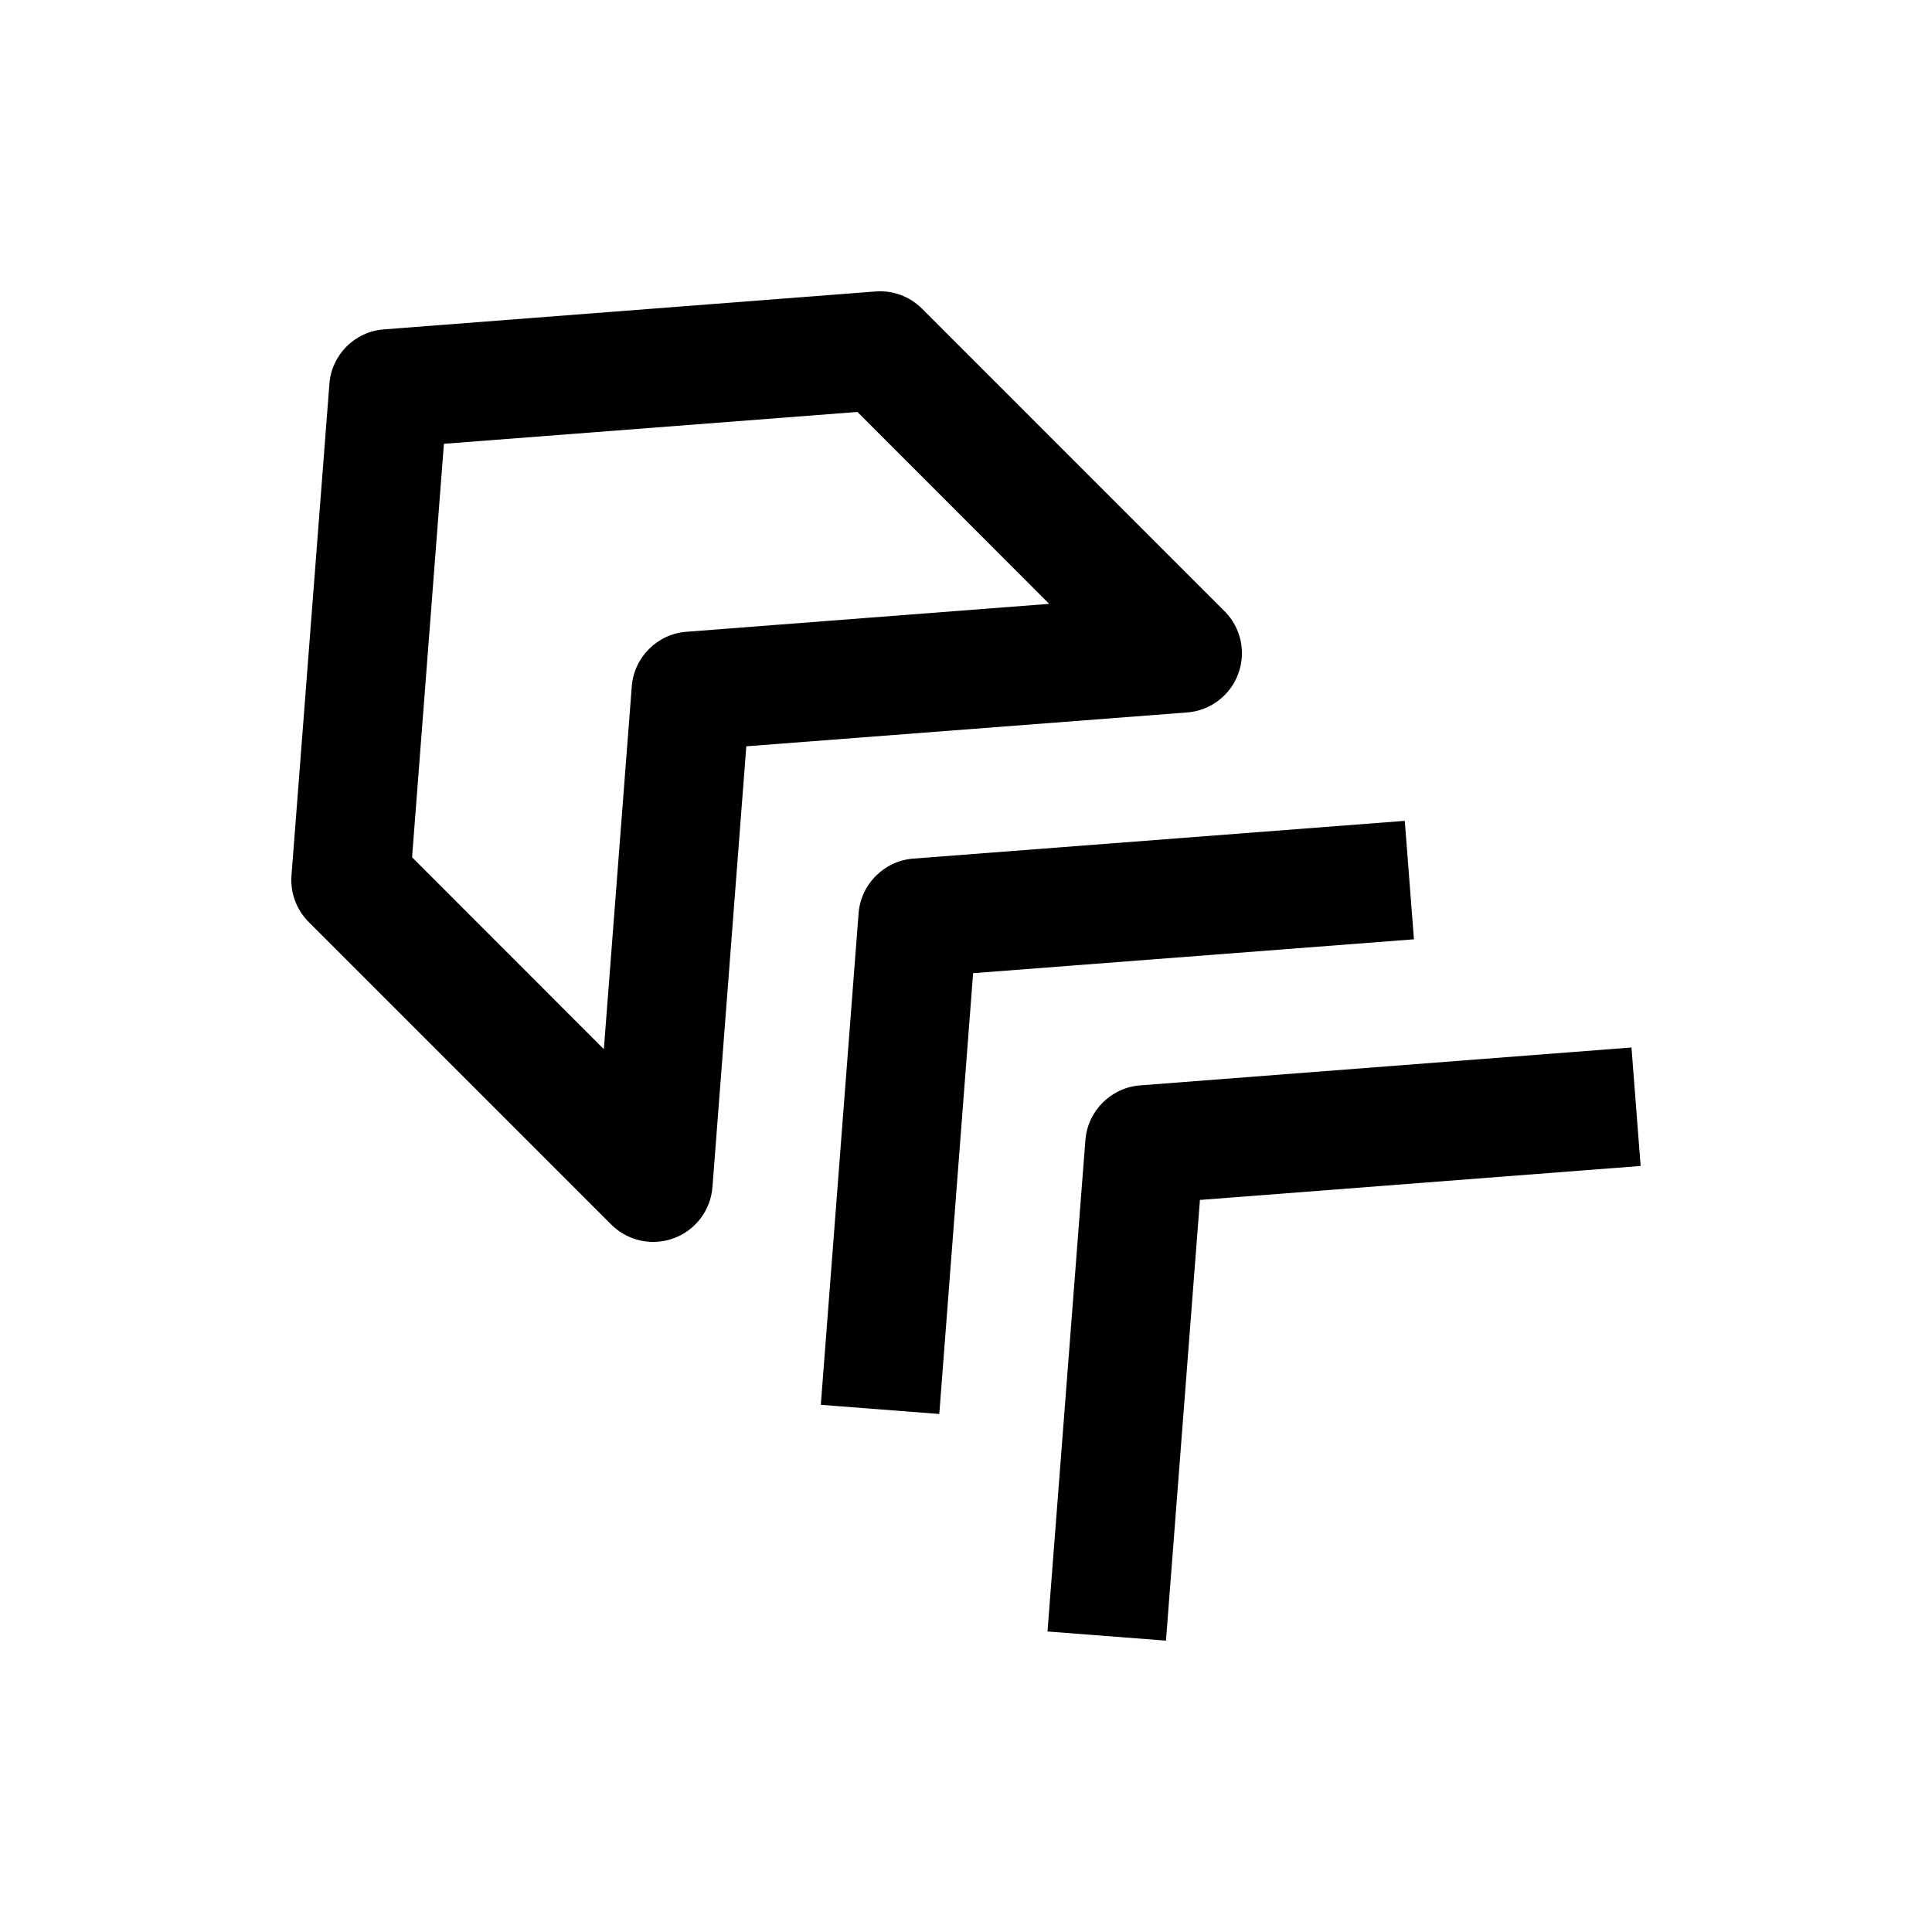
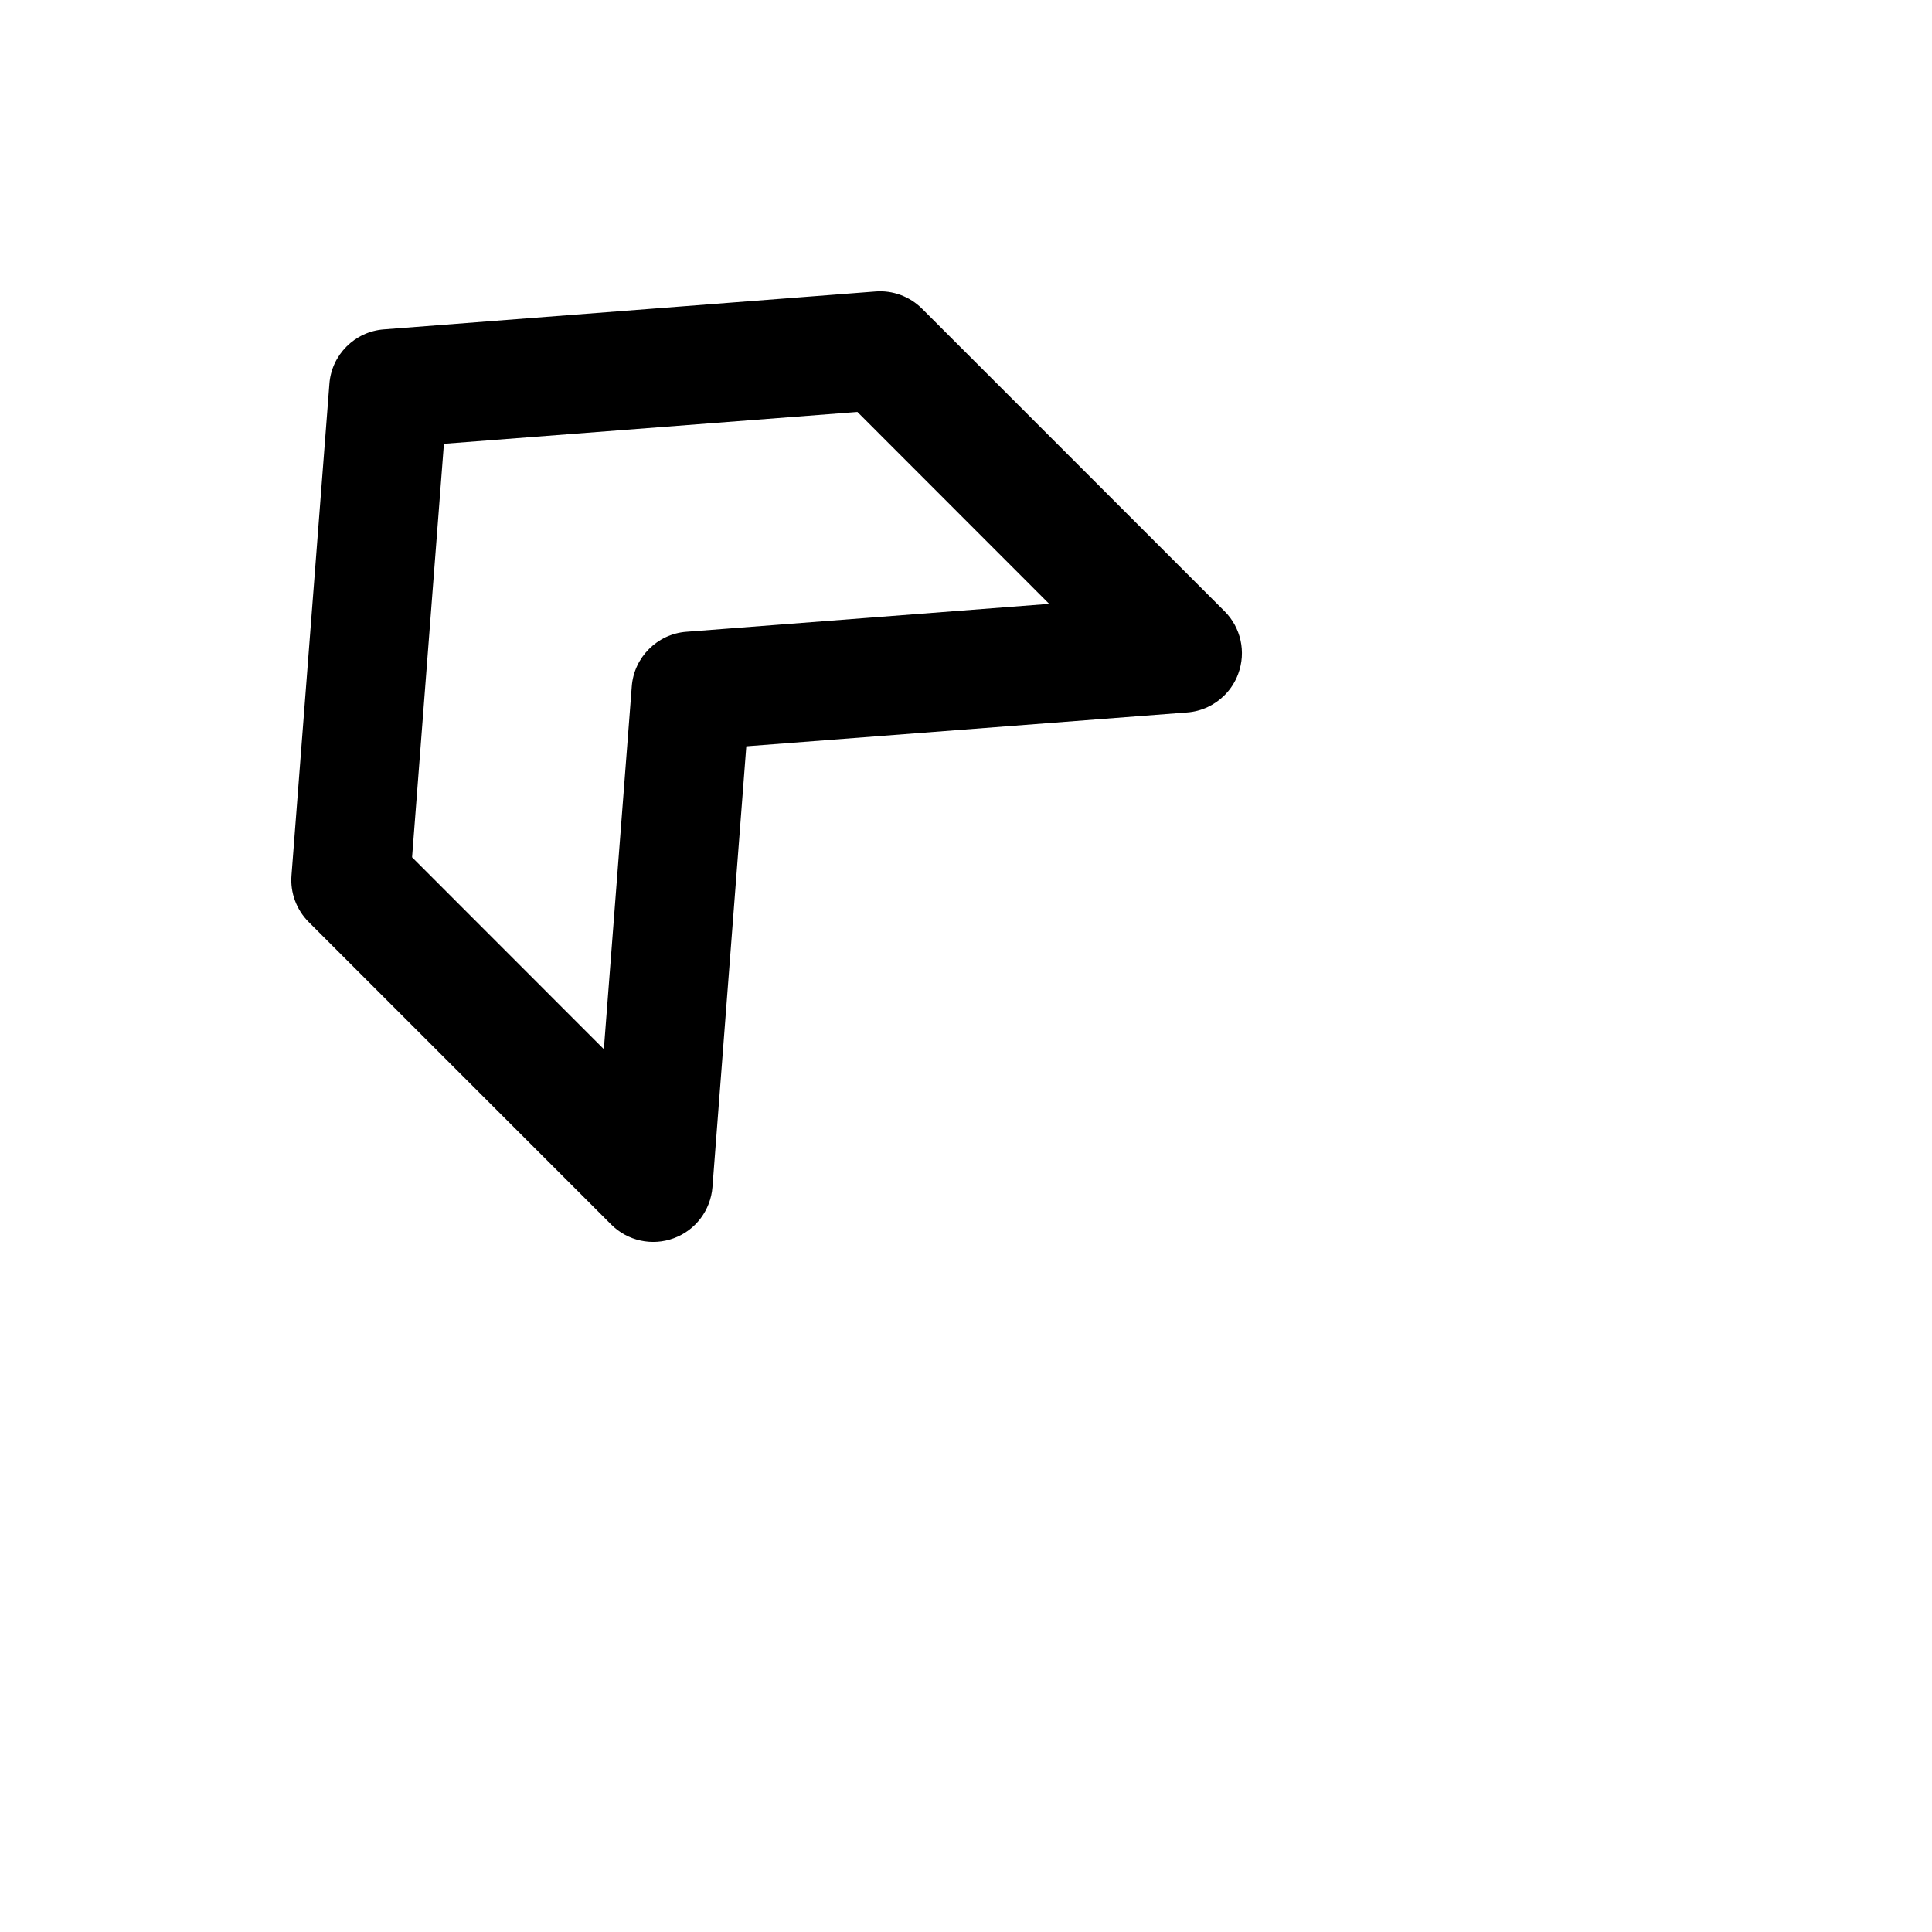
<svg xmlns="http://www.w3.org/2000/svg" fill="#000000" width="800px" height="800px" version="1.1" viewBox="144 144 512 512">
  <g>
    <path d="m468.52 305.98-80.168-80.172c-3.242-3.242-7.777-4.941-12.375-4.562l-130.23 10.043c-7.715 0.566-13.887 6.738-14.453 14.453l-10.043 130.23c-0.379 4.598 1.32 9.133 4.562 12.375l80.168 80.168c4.344 4.344 10.832 5.762 16.594 3.621 5.762-2.109 9.762-7.43 10.234-13.539l8.973-116.82 116.82-8.973c3.809-0.285 7.305-1.953 9.918-4.566 1.574-1.574 2.832-3.496 3.621-5.668 2.144-5.762 0.73-12.25-3.617-16.594zm-46.477-1.953-96.133 7.398c-3.871 0.285-7.336 1.984-9.918 4.566s-4.281 6.047-4.566 9.918l-7.398 96.133-50.824-50.852 8.438-109.58 109.58-8.438z" />
-     <path d="m386.02 371.54c-7.715 0.598-13.887 6.769-14.484 14.484l-10.012 130.27 31.395 2.426 8.969-116.82 116.82-8.973-2.426-31.395z" />
-     <path d="m431.64 446.13-10.043 130.23 31.395 2.426 9.004-116.79 116.79-9.004-2.426-31.395-130.23 10.043c-7.715 0.598-13.887 6.769-14.484 14.484z" />
  </g>
</svg>